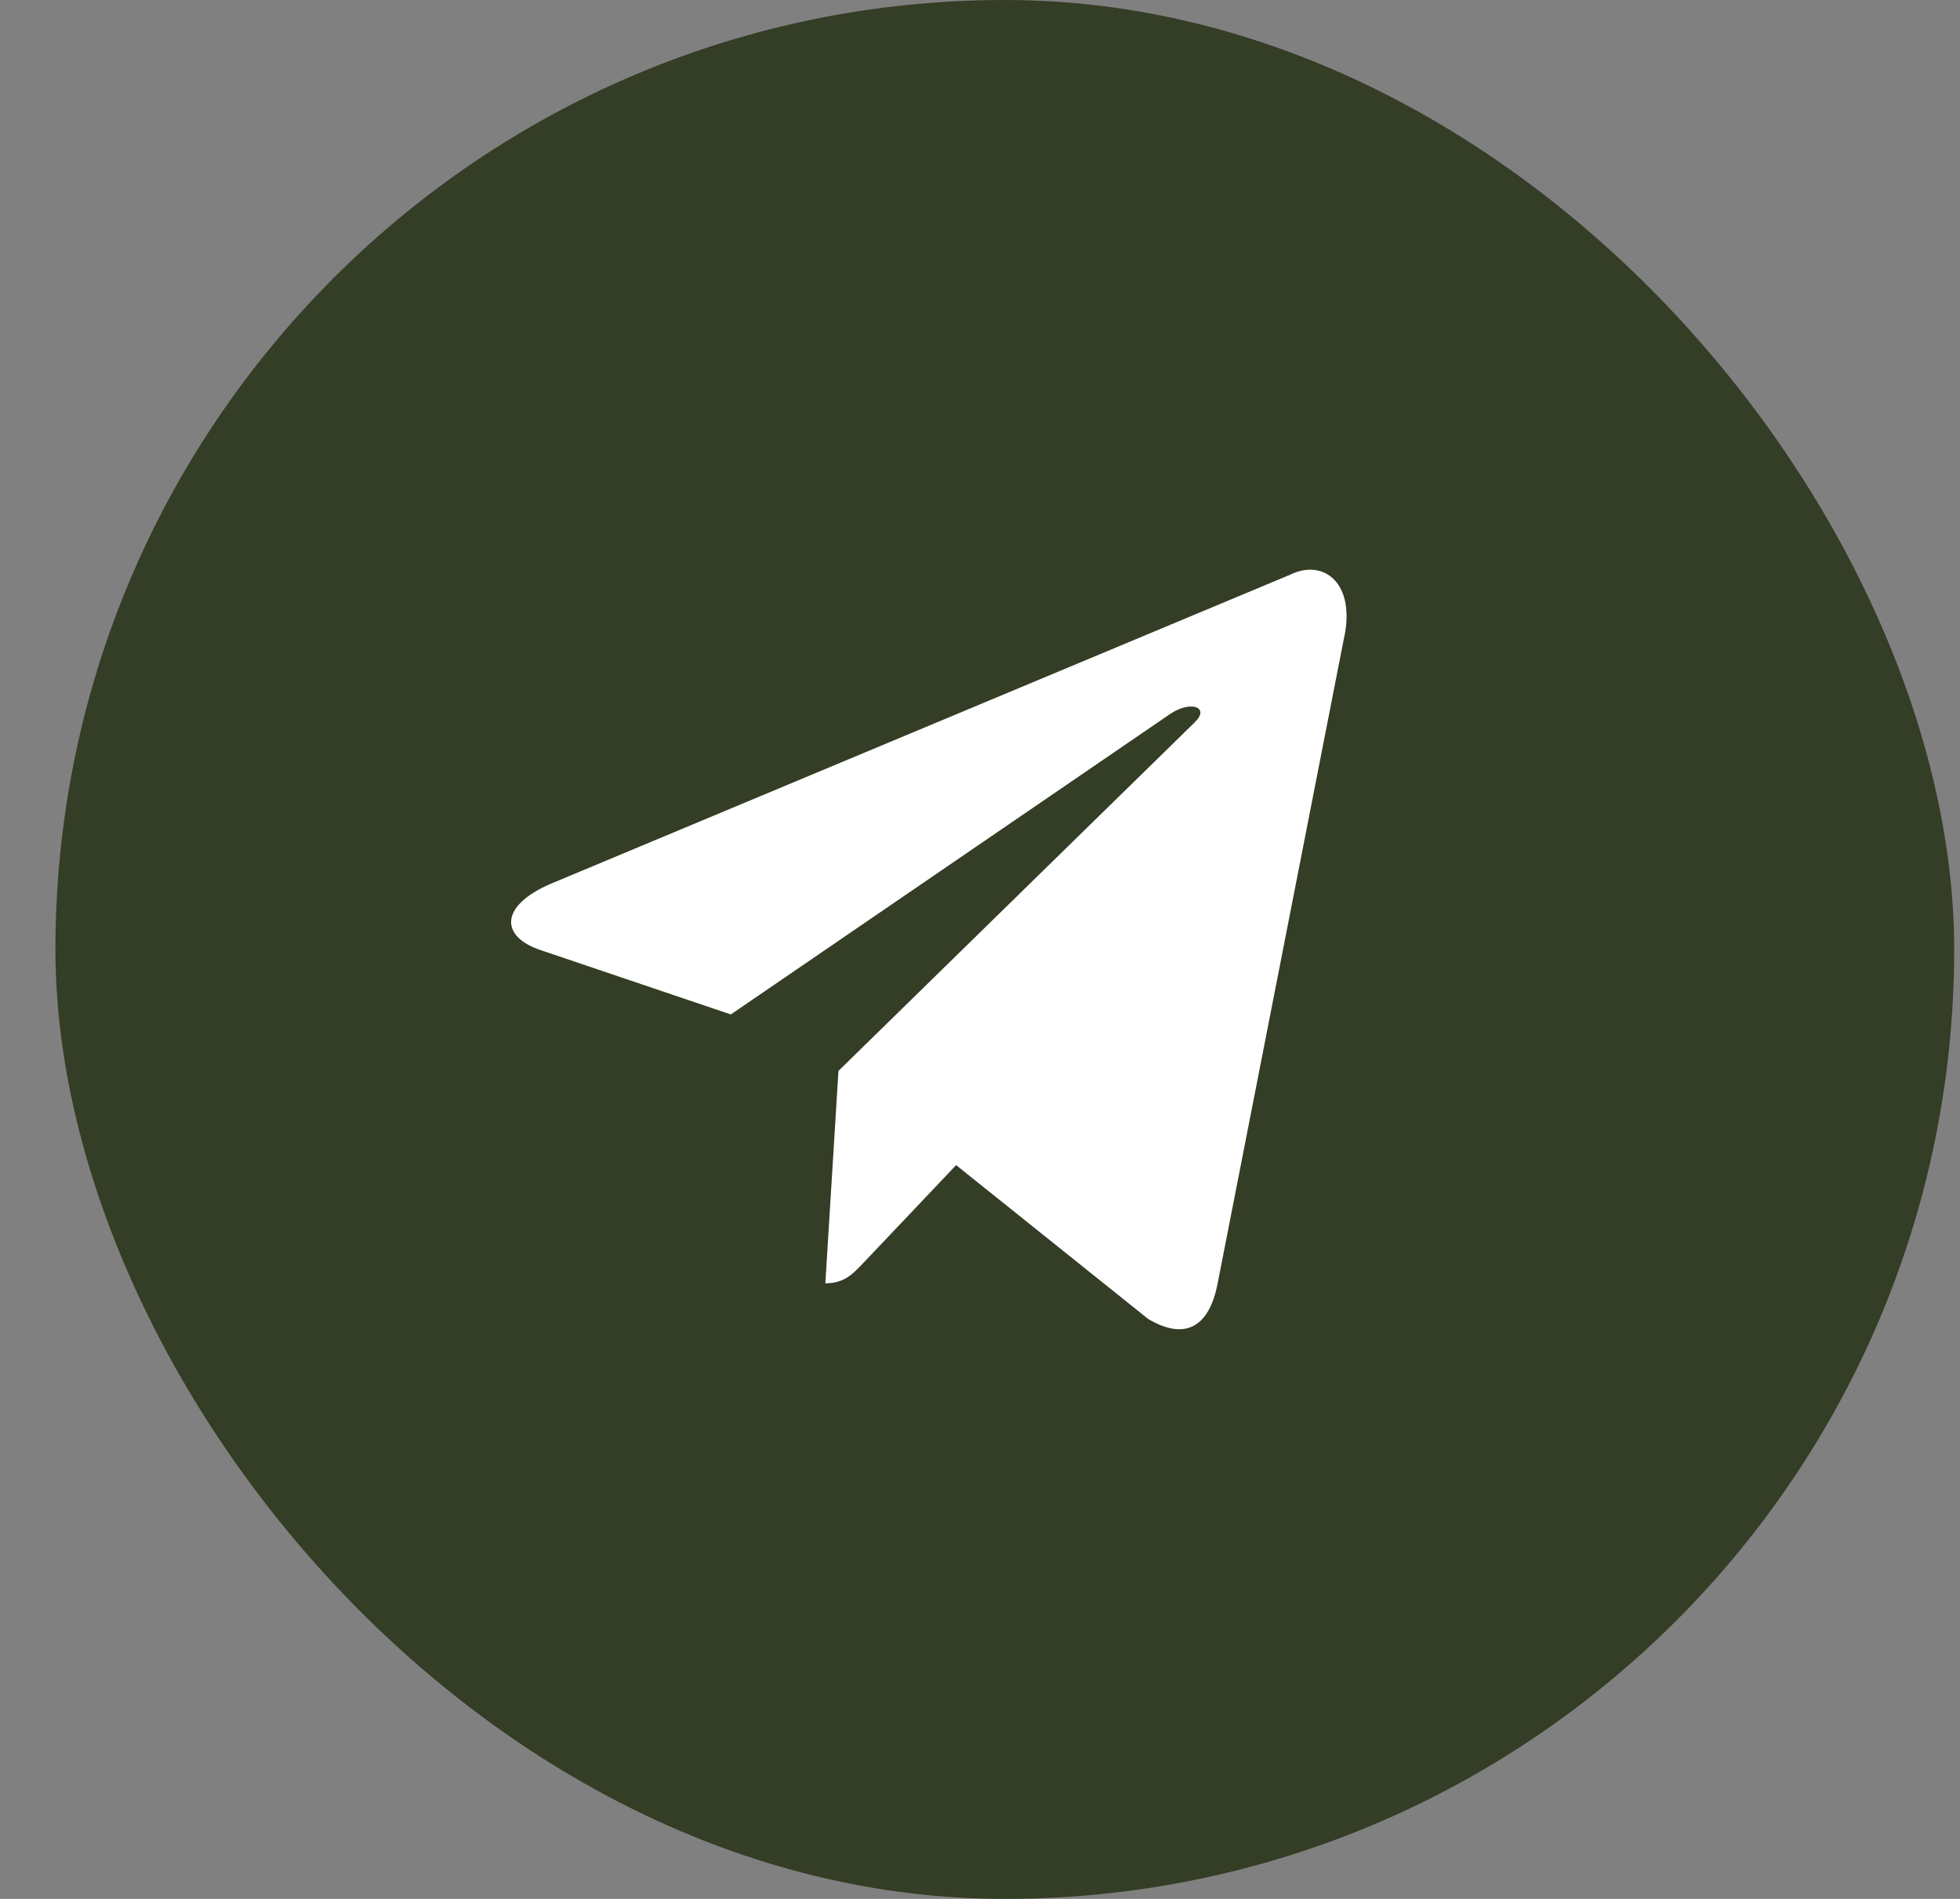
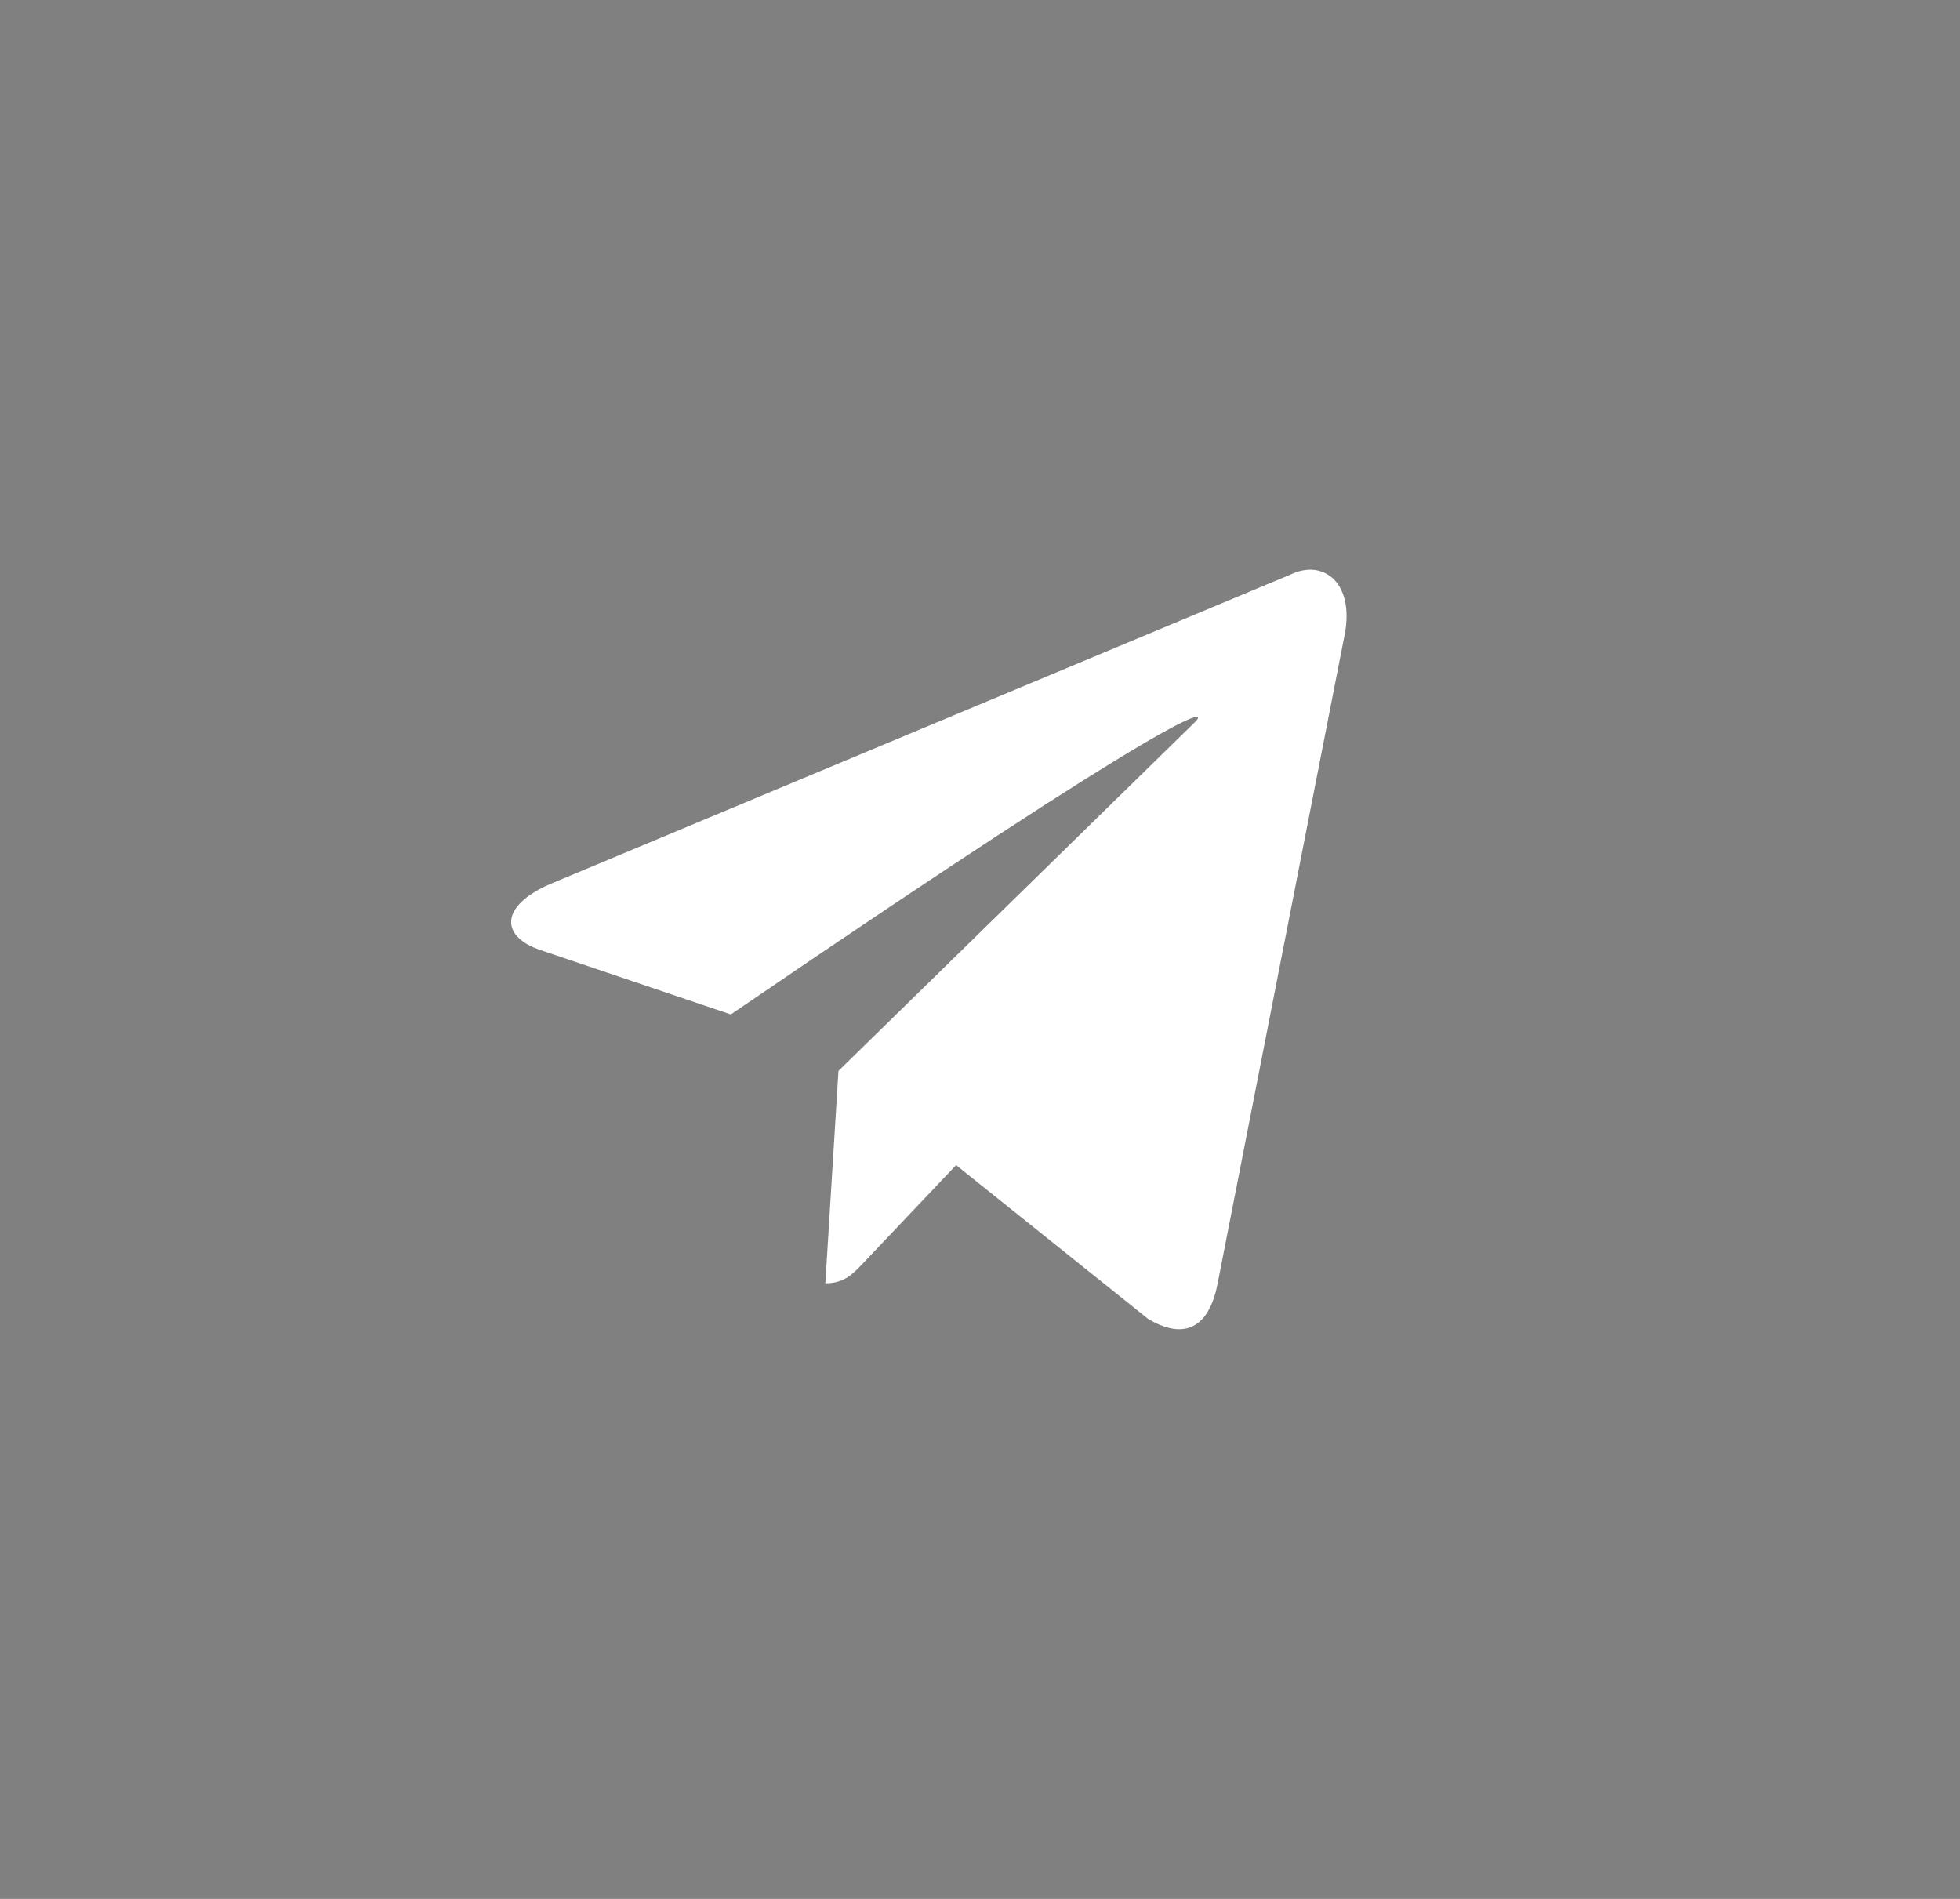
<svg xmlns="http://www.w3.org/2000/svg" width="32" height="31" viewBox="0 0 32 31" fill="none">
  <rect x="0" y="0" width="32" height="31" fill="#808080" stroke="none" />
-   <rect x="0.905" width="31" height="31" rx="15.5" fill="#343D25" />
-   <path d="M21.064 9.382L8.982 14.432C8.157 14.791 8.162 15.29 8.83 15.512L11.932 16.561L19.11 11.652C19.449 11.428 19.759 11.549 19.504 11.794L13.689 17.483H13.688L13.689 17.484L13.475 20.95C13.789 20.95 13.927 20.794 14.103 20.61L15.61 19.021L18.744 21.531C19.322 21.876 19.736 21.698 19.88 20.951L21.938 10.441C22.148 9.526 21.615 9.111 21.064 9.382V9.382Z" fill="white" />
+   <path d="M21.064 9.382L8.982 14.432C8.157 14.791 8.162 15.29 8.83 15.512L11.932 16.561C19.449 11.428 19.759 11.549 19.504 11.794L13.689 17.483H13.688L13.689 17.484L13.475 20.95C13.789 20.95 13.927 20.794 14.103 20.61L15.61 19.021L18.744 21.531C19.322 21.876 19.736 21.698 19.88 20.951L21.938 10.441C22.148 9.526 21.615 9.111 21.064 9.382V9.382Z" fill="white" />
</svg>